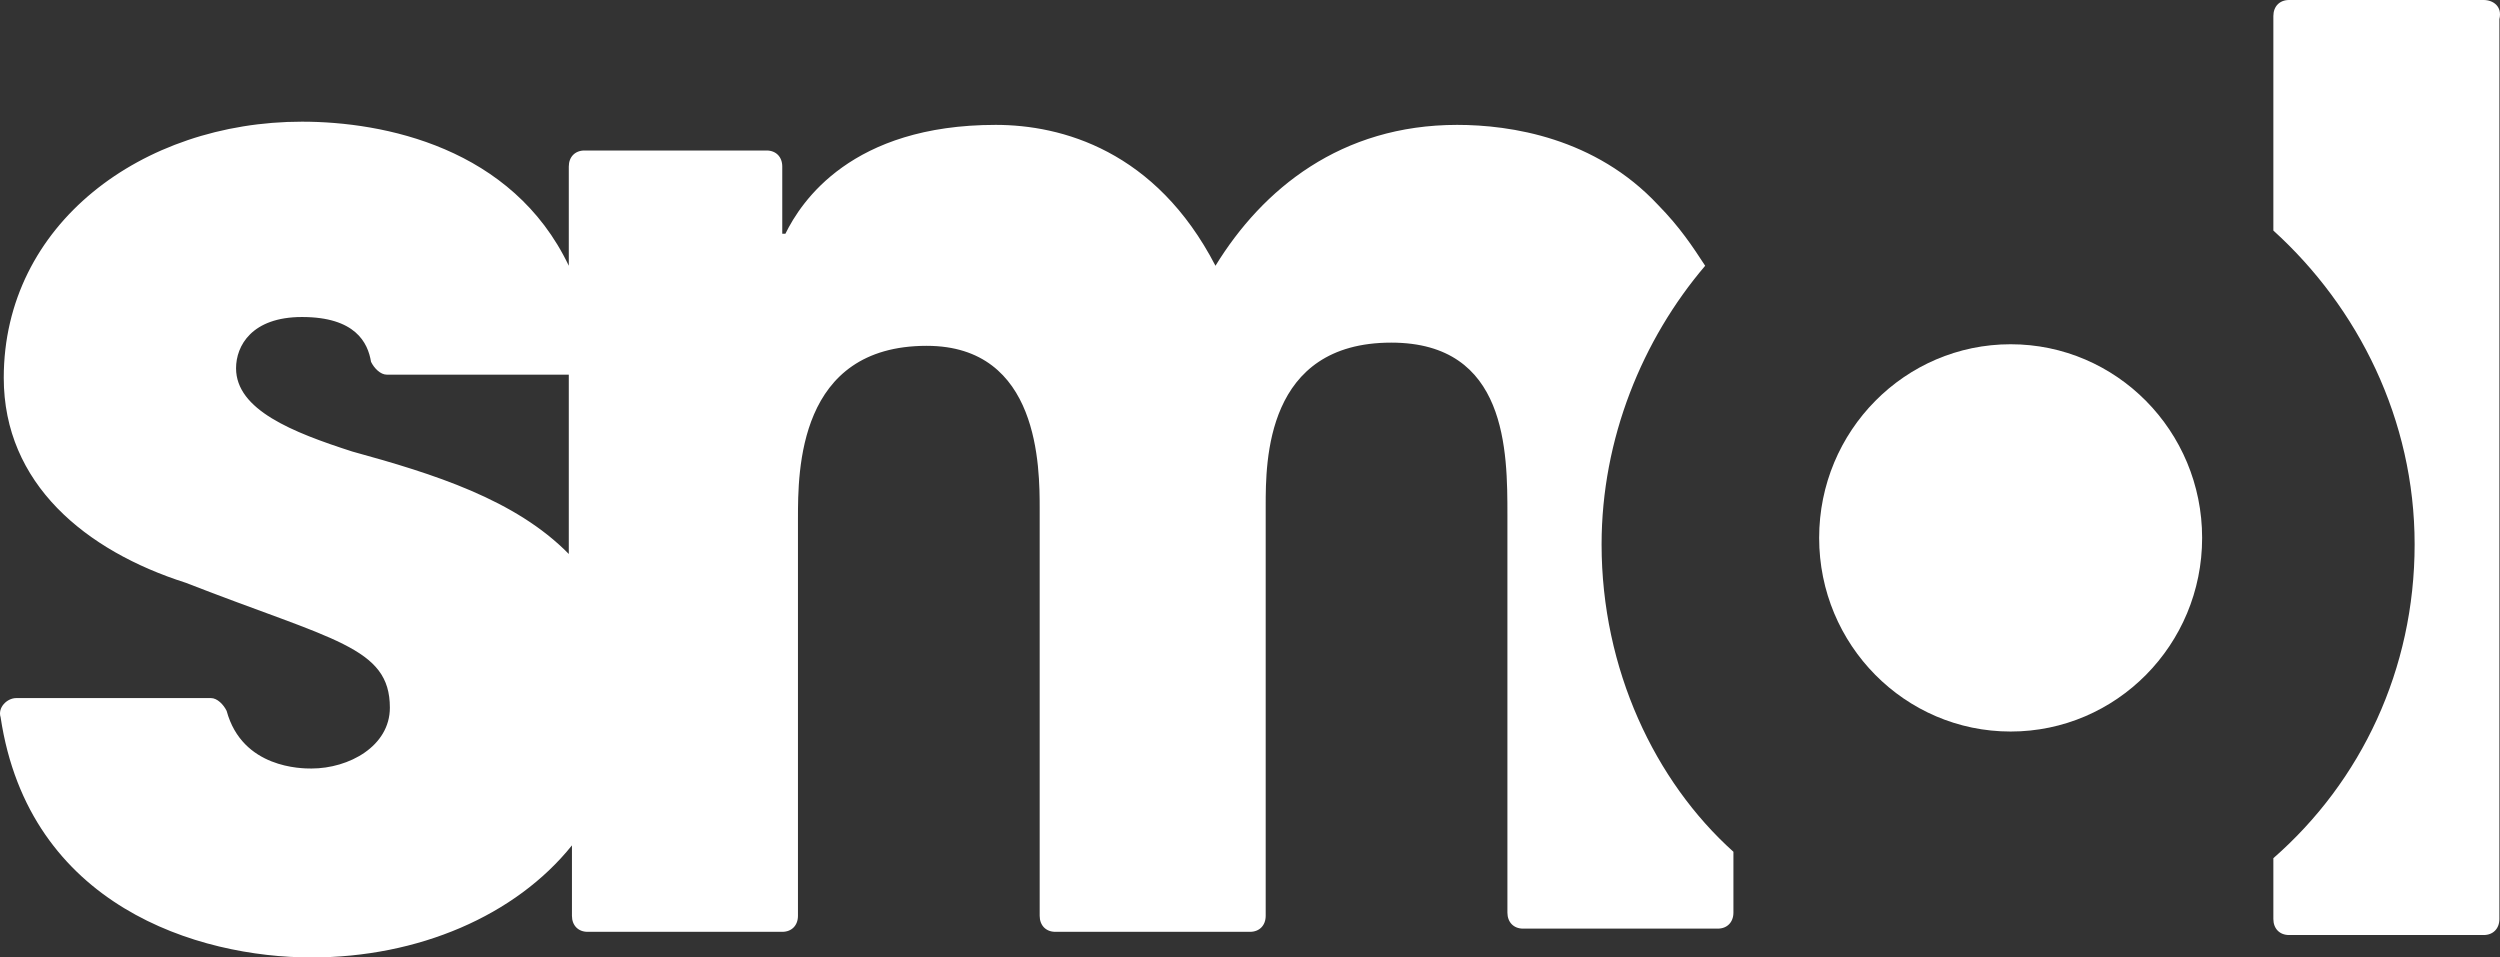
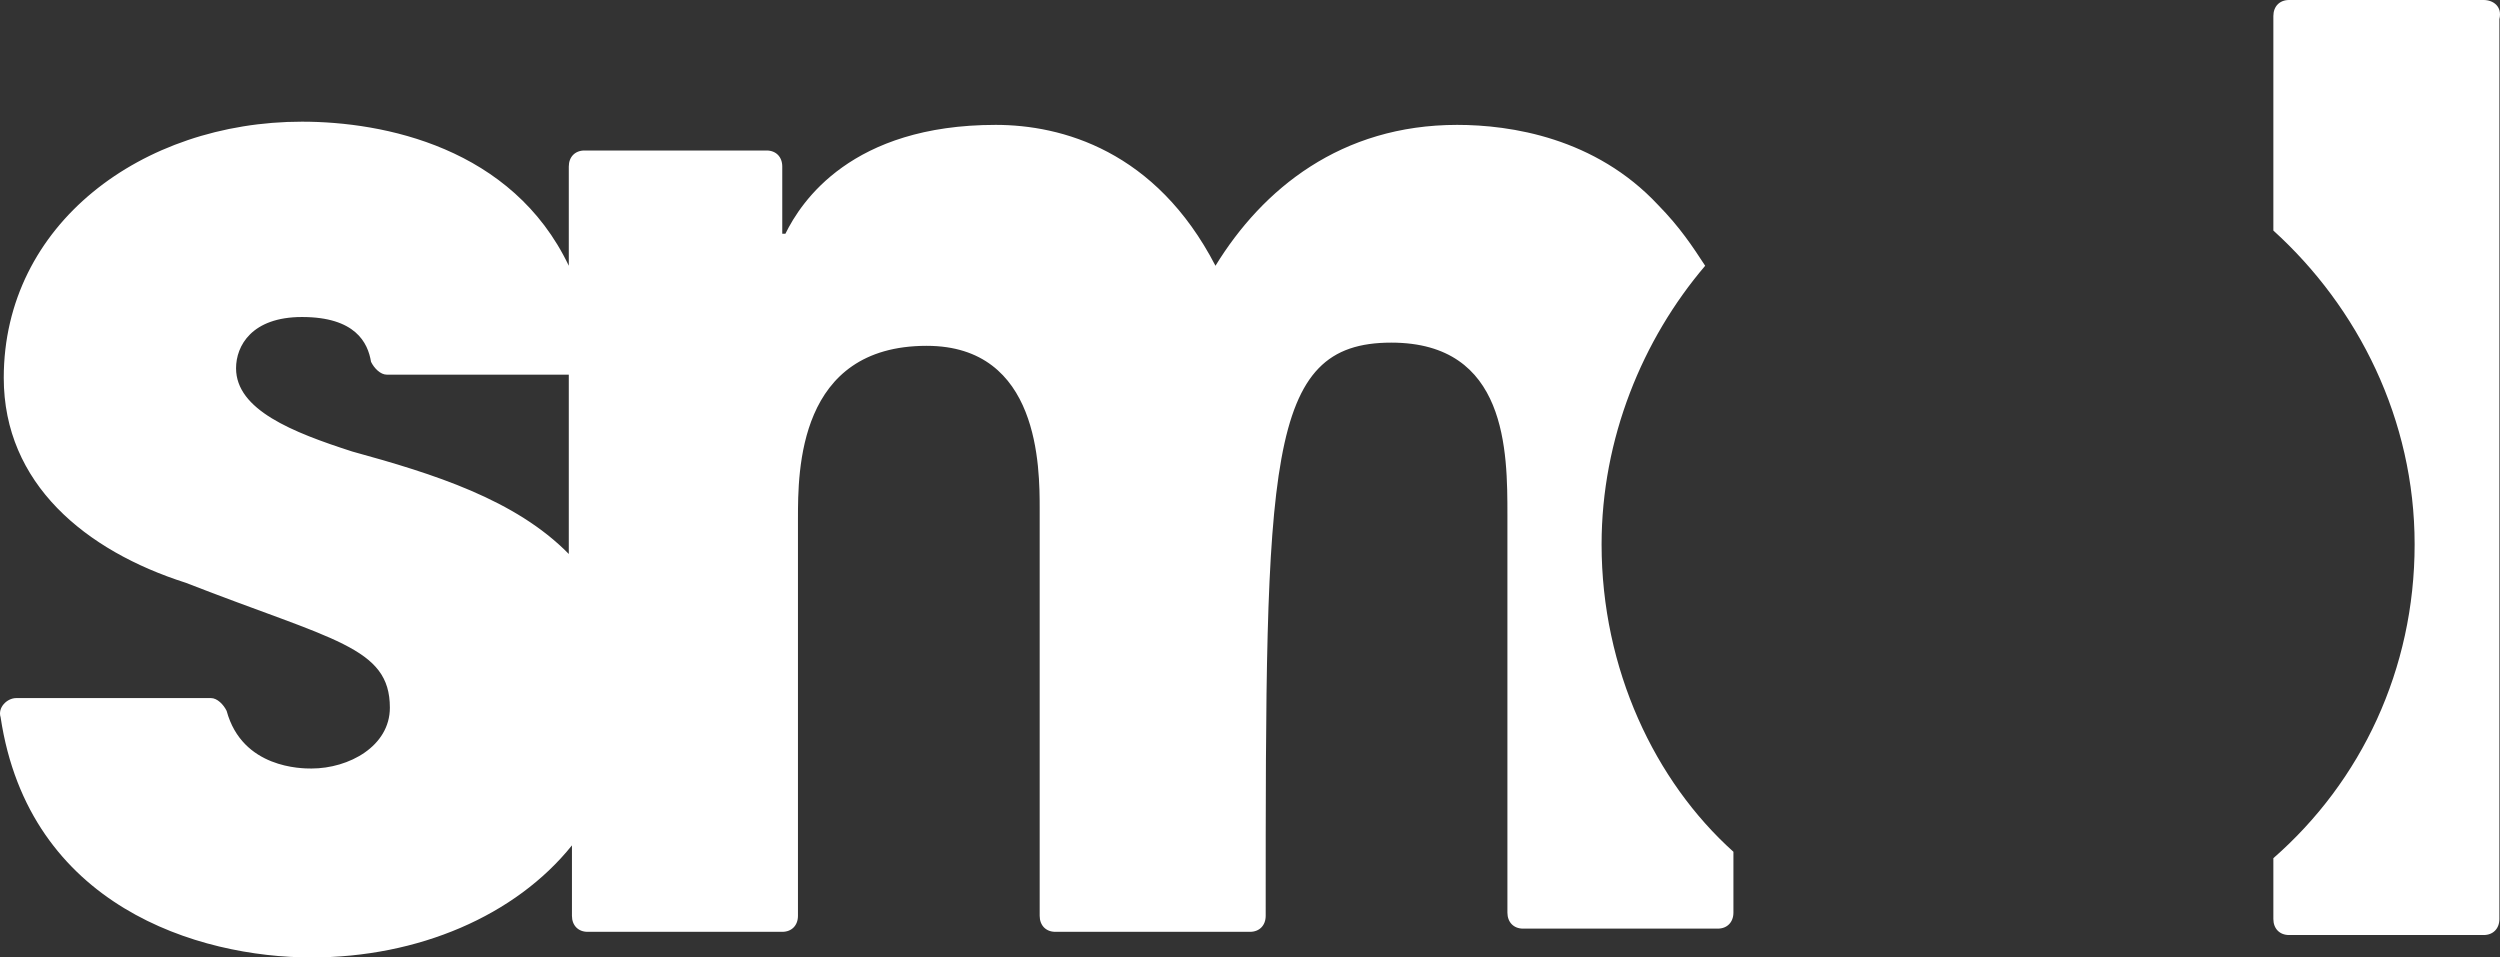
<svg xmlns="http://www.w3.org/2000/svg" width="235px" height="90px" viewBox="0 0 235 90" version="1.1">
  <rect x="0" y="0" width="235" height="90" fill="#333333" stroke="none" />
  <title>smol-logo-white</title>
  <desc>Created with Sketch.</desc>
  <defs>
    <linearGradient x1="1.236%" y1="31.425%" x2="100.22%" y2="69.098%" id="linearGradient-1">
      <stop stop-color="#FFFFFF" offset="0%" />
      <stop stop-color="#FFFFFF" offset="100%" />
    </linearGradient>
  </defs>
  <g id="Page-1" stroke="none" stroke-width="1" fill="none" fill-rule="evenodd">
    <g id="smol-logo-white" fill-rule="nonzero">
-       <path d="M233.467,0 L215.172,0 C214.286,0 213.696,0.602 213.696,1.505 L213.696,21.672 C221.663,28.896 226.975,39.431 226.975,51.171 C226.975,62.91 221.959,73.445 213.696,80.669 L213.696,86.388 C213.696,87.291 214.286,87.893 215.172,87.893 L233.467,87.893 C234.352,87.893 234.942,87.291 234.942,86.388 L234.942,1.806 C235.237,0.602 234.352,0 233.467,0 Z M150.549,51.171 C150.549,41.237 154.385,31.906 160.287,24.983 C159.106,23.177 157.926,21.371 155.86,19.264 C149.959,12.943 141.992,11.739 136.975,11.739 C126.057,11.739 118.68,17.759 114.254,24.983 C108.648,14.147 99.795,11.739 93.598,11.739 C80.025,11.739 75.303,18.963 73.828,21.973 L73.533,21.973 L73.533,15.652 C73.533,14.749 72.943,14.147 72.058,14.147 L54.943,14.147 C54.058,14.147 53.467,14.749 53.467,15.652 L53.467,24.983 C48.156,13.846 36.058,11.438 28.386,11.438 C13.337,11.438 0.353,21.07 0.353,35.518 C0.353,45.452 8.025,51.773 17.468,54.783 C31.336,60.201 36.648,60.803 36.648,66.522 C36.648,70.134 32.812,72.241 29.271,72.241 C28.386,72.241 22.779,72.241 21.304,66.823 C21.009,66.221 20.418,65.619 19.828,65.619 L1.533,65.619 C0.648,65.619 -0.237,66.522 0.058,67.425 C2.714,85.184 18.648,90 29.271,90 C39.304,90 48.451,86.087 53.763,79.465 L53.763,86.087 C53.763,86.99 54.353,87.592 55.238,87.592 L73.533,87.592 C74.418,87.592 75.008,86.99 75.008,86.087 L75.008,48.763 C75.008,44.247 75.008,32.508 87.107,32.508 C97.73,32.508 97.73,43.946 97.73,47.86 L97.73,86.087 C97.73,86.99 98.32,87.592 99.205,87.592 L117.5,87.592 C118.385,87.592 118.975,86.99 118.975,86.087 L118.975,47.559 C118.975,43.344 118.975,32.207 130.779,32.207 C141.697,32.207 141.697,42.441 141.697,48.462 L141.697,85.786 C141.697,86.689 142.287,87.291 143.172,87.291 L161.467,87.291 C162.352,87.291 162.942,86.689 162.942,85.786 L162.942,80.067 C155.565,73.445 150.549,62.91 150.549,51.171 Z M53.467,52.074 C48.451,46.957 40.779,44.548 33.107,42.441 C27.5,40.635 22.189,38.528 22.189,34.615 C22.189,32.508 23.664,29.799 28.386,29.799 C33.402,29.799 34.582,32.207 34.877,34.013 C35.172,34.615 35.763,35.217 36.353,35.217 L53.467,35.217 L53.467,52.074 Z" id="Shape" fill="#FFFFFF" />
-       <ellipse id="Oval" fill="url(#linearGradient-1)" cx="189" cy="50.562" rx="18" ry="18.202" />
+       <path d="M233.467,0 L215.172,0 C214.286,0 213.696,0.602 213.696,1.505 L213.696,21.672 C221.663,28.896 226.975,39.431 226.975,51.171 C226.975,62.91 221.959,73.445 213.696,80.669 L213.696,86.388 C213.696,87.291 214.286,87.893 215.172,87.893 L233.467,87.893 C234.352,87.893 234.942,87.291 234.942,86.388 L234.942,1.806 C235.237,0.602 234.352,0 233.467,0 Z M150.549,51.171 C150.549,41.237 154.385,31.906 160.287,24.983 C159.106,23.177 157.926,21.371 155.86,19.264 C149.959,12.943 141.992,11.739 136.975,11.739 C126.057,11.739 118.68,17.759 114.254,24.983 C108.648,14.147 99.795,11.739 93.598,11.739 C80.025,11.739 75.303,18.963 73.828,21.973 L73.533,21.973 L73.533,15.652 C73.533,14.749 72.943,14.147 72.058,14.147 L54.943,14.147 C54.058,14.147 53.467,14.749 53.467,15.652 L53.467,24.983 C48.156,13.846 36.058,11.438 28.386,11.438 C13.337,11.438 0.353,21.07 0.353,35.518 C0.353,45.452 8.025,51.773 17.468,54.783 C31.336,60.201 36.648,60.803 36.648,66.522 C36.648,70.134 32.812,72.241 29.271,72.241 C28.386,72.241 22.779,72.241 21.304,66.823 C21.009,66.221 20.418,65.619 19.828,65.619 L1.533,65.619 C0.648,65.619 -0.237,66.522 0.058,67.425 C2.714,85.184 18.648,90 29.271,90 C39.304,90 48.451,86.087 53.763,79.465 L53.763,86.087 C53.763,86.99 54.353,87.592 55.238,87.592 L73.533,87.592 C74.418,87.592 75.008,86.99 75.008,86.087 L75.008,48.763 C75.008,44.247 75.008,32.508 87.107,32.508 C97.73,32.508 97.73,43.946 97.73,47.86 L97.73,86.087 C97.73,86.99 98.32,87.592 99.205,87.592 L117.5,87.592 C118.385,87.592 118.975,86.99 118.975,86.087 C118.975,43.344 118.975,32.207 130.779,32.207 C141.697,32.207 141.697,42.441 141.697,48.462 L141.697,85.786 C141.697,86.689 142.287,87.291 143.172,87.291 L161.467,87.291 C162.352,87.291 162.942,86.689 162.942,85.786 L162.942,80.067 C155.565,73.445 150.549,62.91 150.549,51.171 Z M53.467,52.074 C48.451,46.957 40.779,44.548 33.107,42.441 C27.5,40.635 22.189,38.528 22.189,34.615 C22.189,32.508 23.664,29.799 28.386,29.799 C33.402,29.799 34.582,32.207 34.877,34.013 C35.172,34.615 35.763,35.217 36.353,35.217 L53.467,35.217 L53.467,52.074 Z" id="Shape" fill="#FFFFFF" />
    </g>
  </g>
</svg>